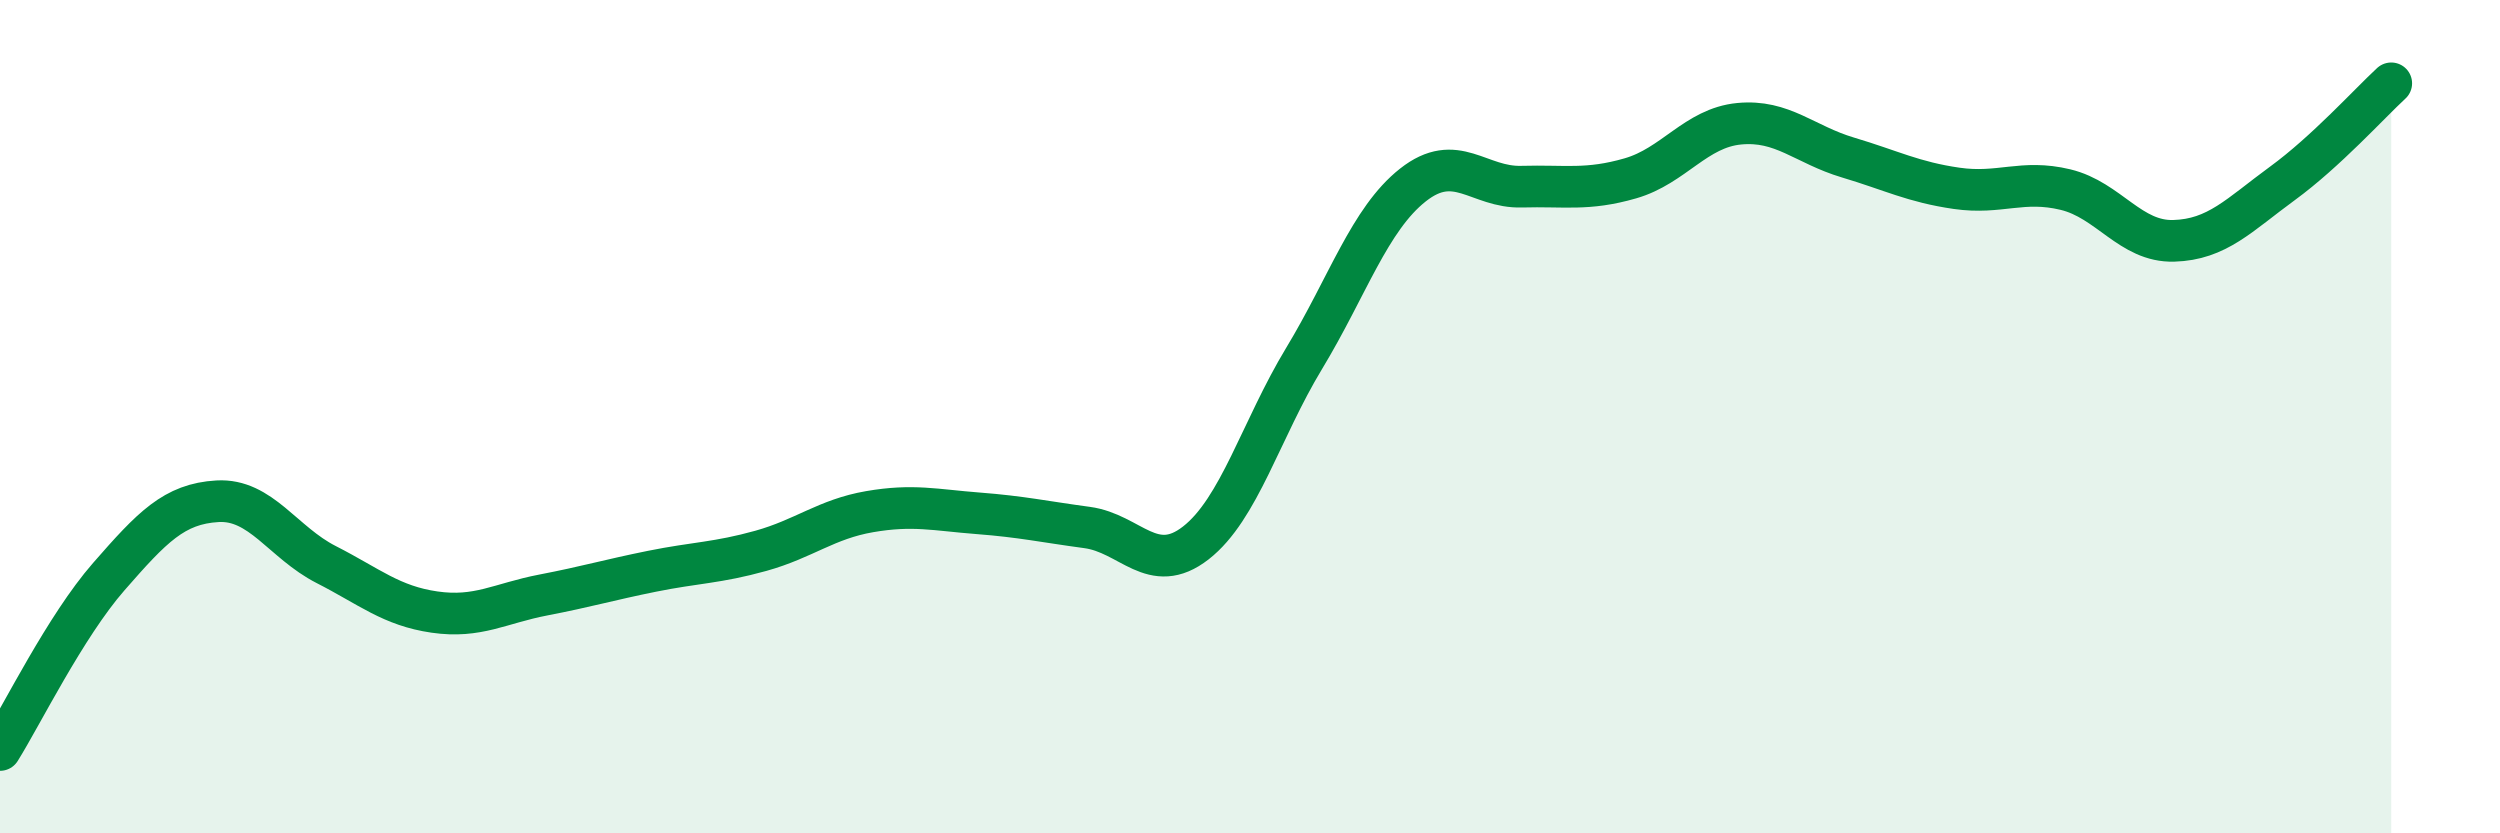
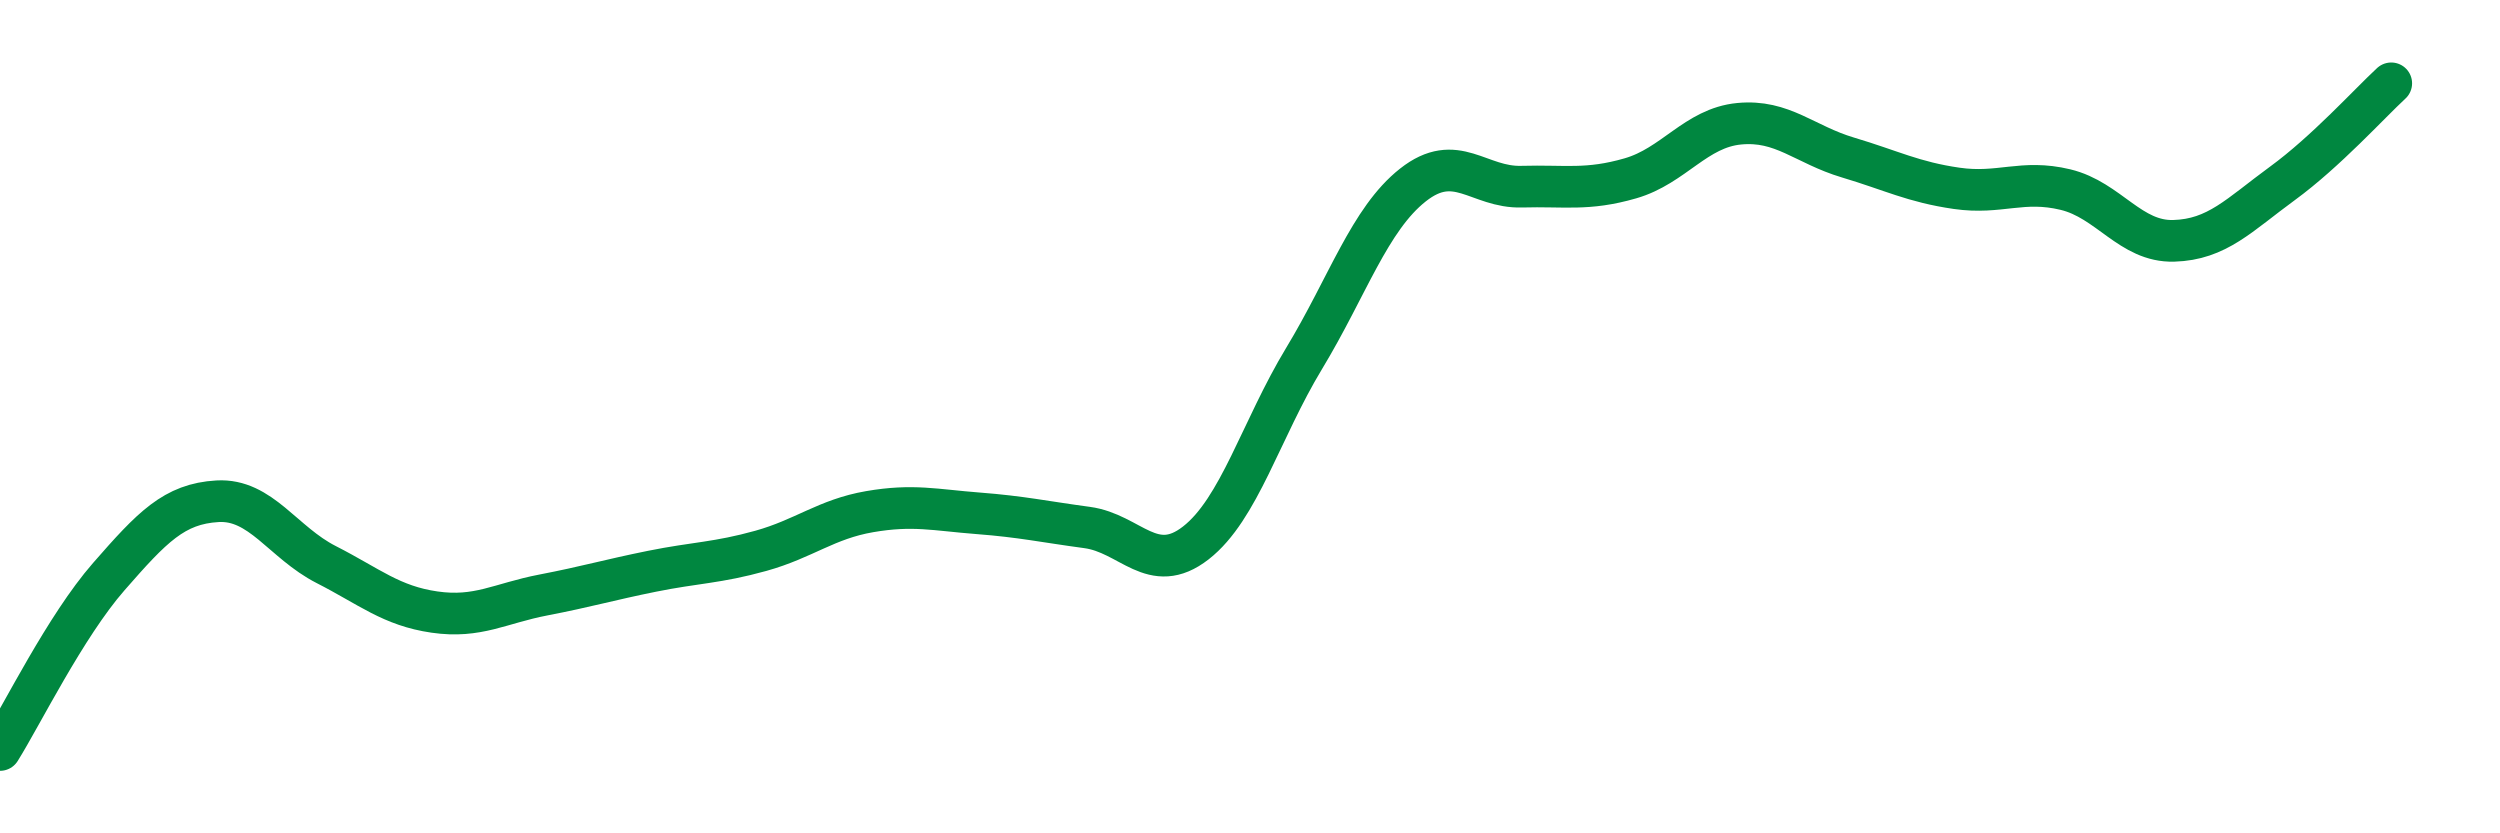
<svg xmlns="http://www.w3.org/2000/svg" width="60" height="20" viewBox="0 0 60 20">
-   <path d="M 0,18 C 0.52,17.17 1.57,15.03 2.61,13.84 C 3.65,12.65 4.18,12.09 5.22,12.03 C 6.26,11.97 6.79,13.02 7.83,13.55 C 8.87,14.08 9.39,14.54 10.43,14.69 C 11.47,14.84 12,14.48 13.04,14.28 C 14.08,14.08 14.61,13.92 15.65,13.71 C 16.69,13.5 17.22,13.51 18.26,13.22 C 19.3,12.93 19.83,12.46 20.87,12.28 C 21.91,12.1 22.44,12.24 23.48,12.32 C 24.52,12.4 25.05,12.52 26.09,12.66 C 27.13,12.8 27.66,13.84 28.7,13.03 C 29.74,12.22 30.26,10.32 31.3,8.6 C 32.34,6.88 32.87,5.26 33.91,4.44 C 34.95,3.62 35.48,4.51 36.52,4.48 C 37.56,4.45 38.09,4.58 39.13,4.28 C 40.17,3.98 40.7,3.07 41.74,2.97 C 42.78,2.87 43.31,3.47 44.35,3.78 C 45.39,4.09 45.92,4.37 46.96,4.52 C 48,4.67 48.53,4.3 49.57,4.55 C 50.61,4.8 51.13,5.81 52.17,5.78 C 53.21,5.75 53.74,5.16 54.78,4.4 C 55.82,3.64 56.87,2.48 57.39,2L57.39 20L0 20Z" fill="#008740" opacity="0.1" stroke-linecap="round" stroke-linejoin="round" />
  <path d="M 0,18 C 0.52,17.17 1.57,15.03 2.61,13.84 C 3.65,12.65 4.18,12.09 5.22,12.03 C 6.26,11.97 6.79,13.02 7.83,13.55 C 8.87,14.08 9.39,14.54 10.43,14.69 C 11.47,14.84 12,14.48 13.04,14.28 C 14.08,14.08 14.61,13.92 15.65,13.71 C 16.69,13.5 17.22,13.51 18.26,13.22 C 19.3,12.93 19.83,12.46 20.87,12.28 C 21.91,12.1 22.44,12.24 23.48,12.32 C 24.52,12.4 25.05,12.52 26.09,12.66 C 27.13,12.8 27.66,13.84 28.7,13.03 C 29.74,12.22 30.26,10.32 31.3,8.6 C 32.34,6.88 32.87,5.26 33.91,4.44 C 34.95,3.62 35.48,4.51 36.52,4.48 C 37.56,4.45 38.09,4.58 39.13,4.28 C 40.17,3.98 40.7,3.07 41.74,2.97 C 42.78,2.87 43.31,3.47 44.35,3.78 C 45.39,4.09 45.92,4.37 46.96,4.52 C 48,4.67 48.53,4.3 49.57,4.55 C 50.61,4.8 51.13,5.81 52.17,5.78 C 53.21,5.75 53.74,5.16 54.78,4.4 C 55.82,3.64 56.87,2.48 57.39,2" stroke="#008740" stroke-width="1" fill="none" stroke-linecap="round" stroke-linejoin="round" />
</svg>